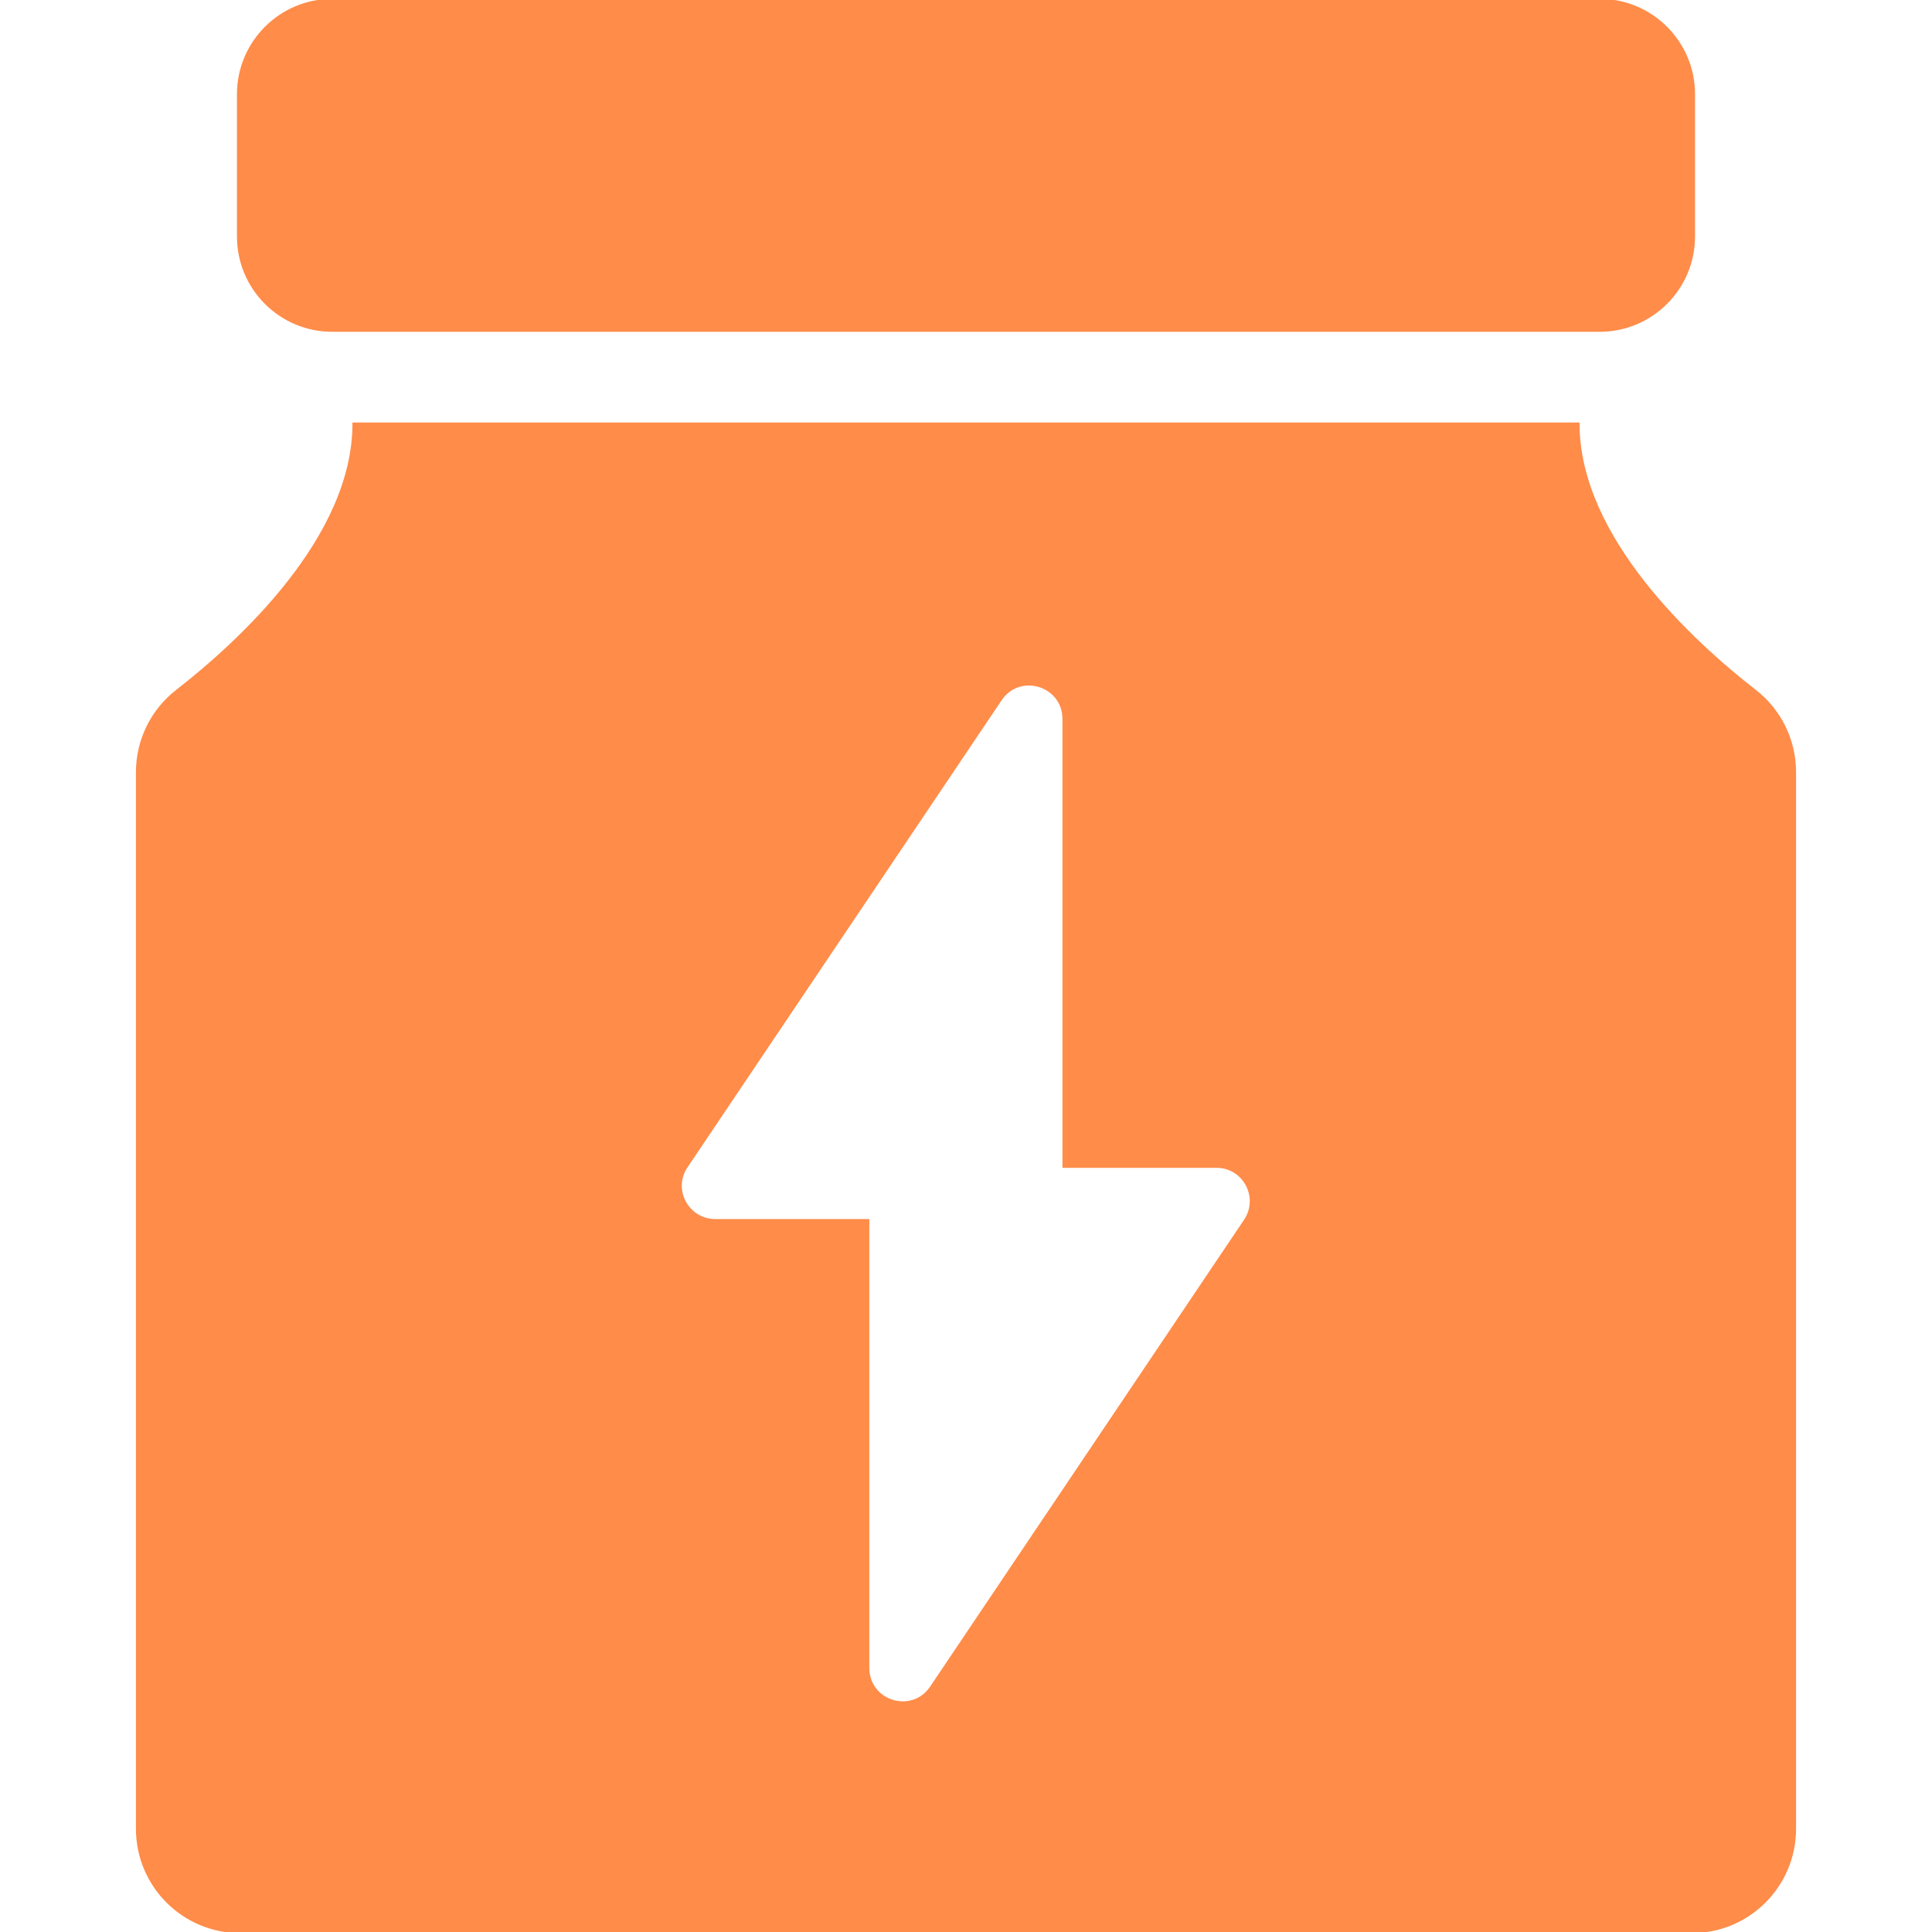
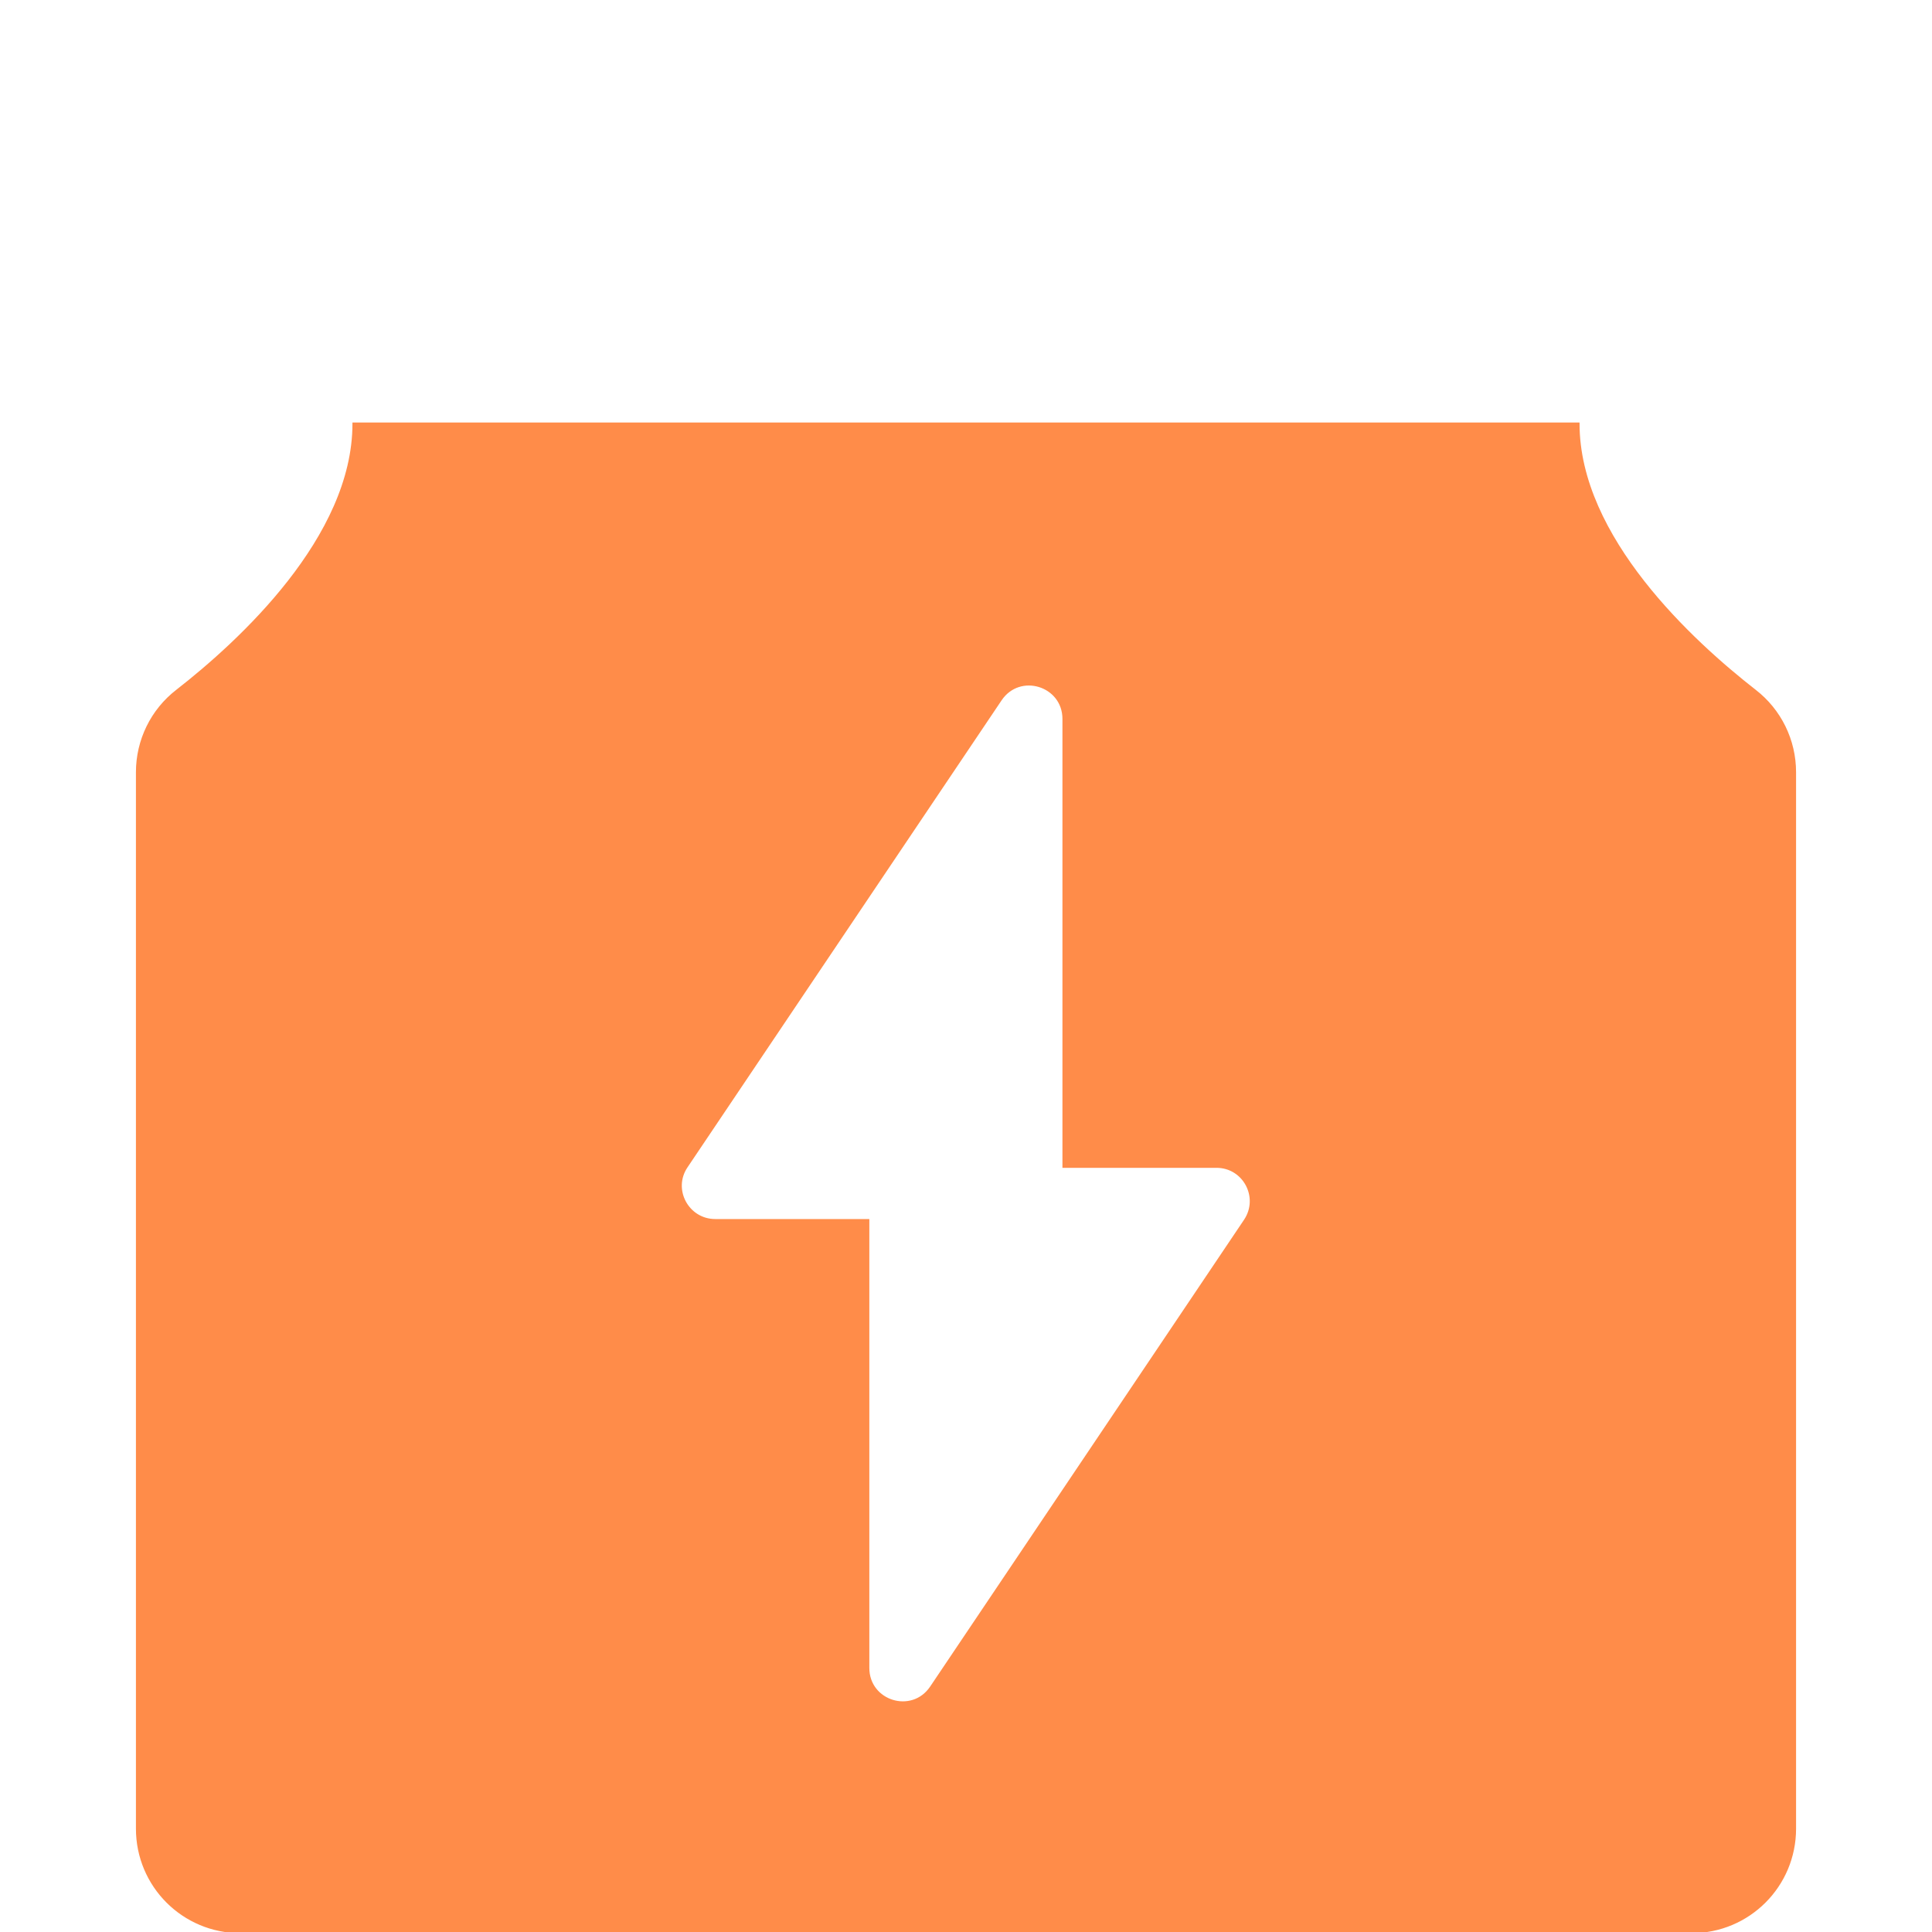
<svg xmlns="http://www.w3.org/2000/svg" stroke="#FF8C49" xml:space="preserve" viewBox="0 0 841.4 841.4" height="800px" width="800px" id="Capa_1" version="1.1" fill="#FF8C49">
  <g stroke-width="0" id="SVGRepo_bgCarrier" />
  <g stroke-linejoin="round" stroke-linecap="round" id="SVGRepo_tracerCarrier" />
  <g id="SVGRepo_iconCarrier">
    <g>
      <g>
        <path d="M59.7,336.3V796.4c0,24.899,20.1,45,45,45h632c24.9,0,45-20.101,45-45V336.3c0-13.899-6.4-27-17.4-35.5 c-27.199-21.2-76.899-66.7-76.899-116.3H420.7H154c0,49.6-49.7,95.1-76.9,116.3C66.1,309.3,59.7,322.4,59.7,336.3z M299,508.1 L435.8,304.7c8.301-12.3,27.4-6.4,27.4,8.399v195h66.6c12,0,19.101,13.4,12.4,23.4L405.5,734.8c-8.3,12.3-27.399,6.4-27.399-8.399 v-195H311.5C299.5,531.4,292.3,518,299,508.1z" />
-         <path d="M144.7,144h552c22.6,0,41-18.4,41-41V41c0-22.6-18.4-41-41-41h-552c-22.6,0-41,18.4-41,41v62 C103.7,125.7,122.1,144,144.7,144z" />
      </g>
    </g>
  </g>
</svg>